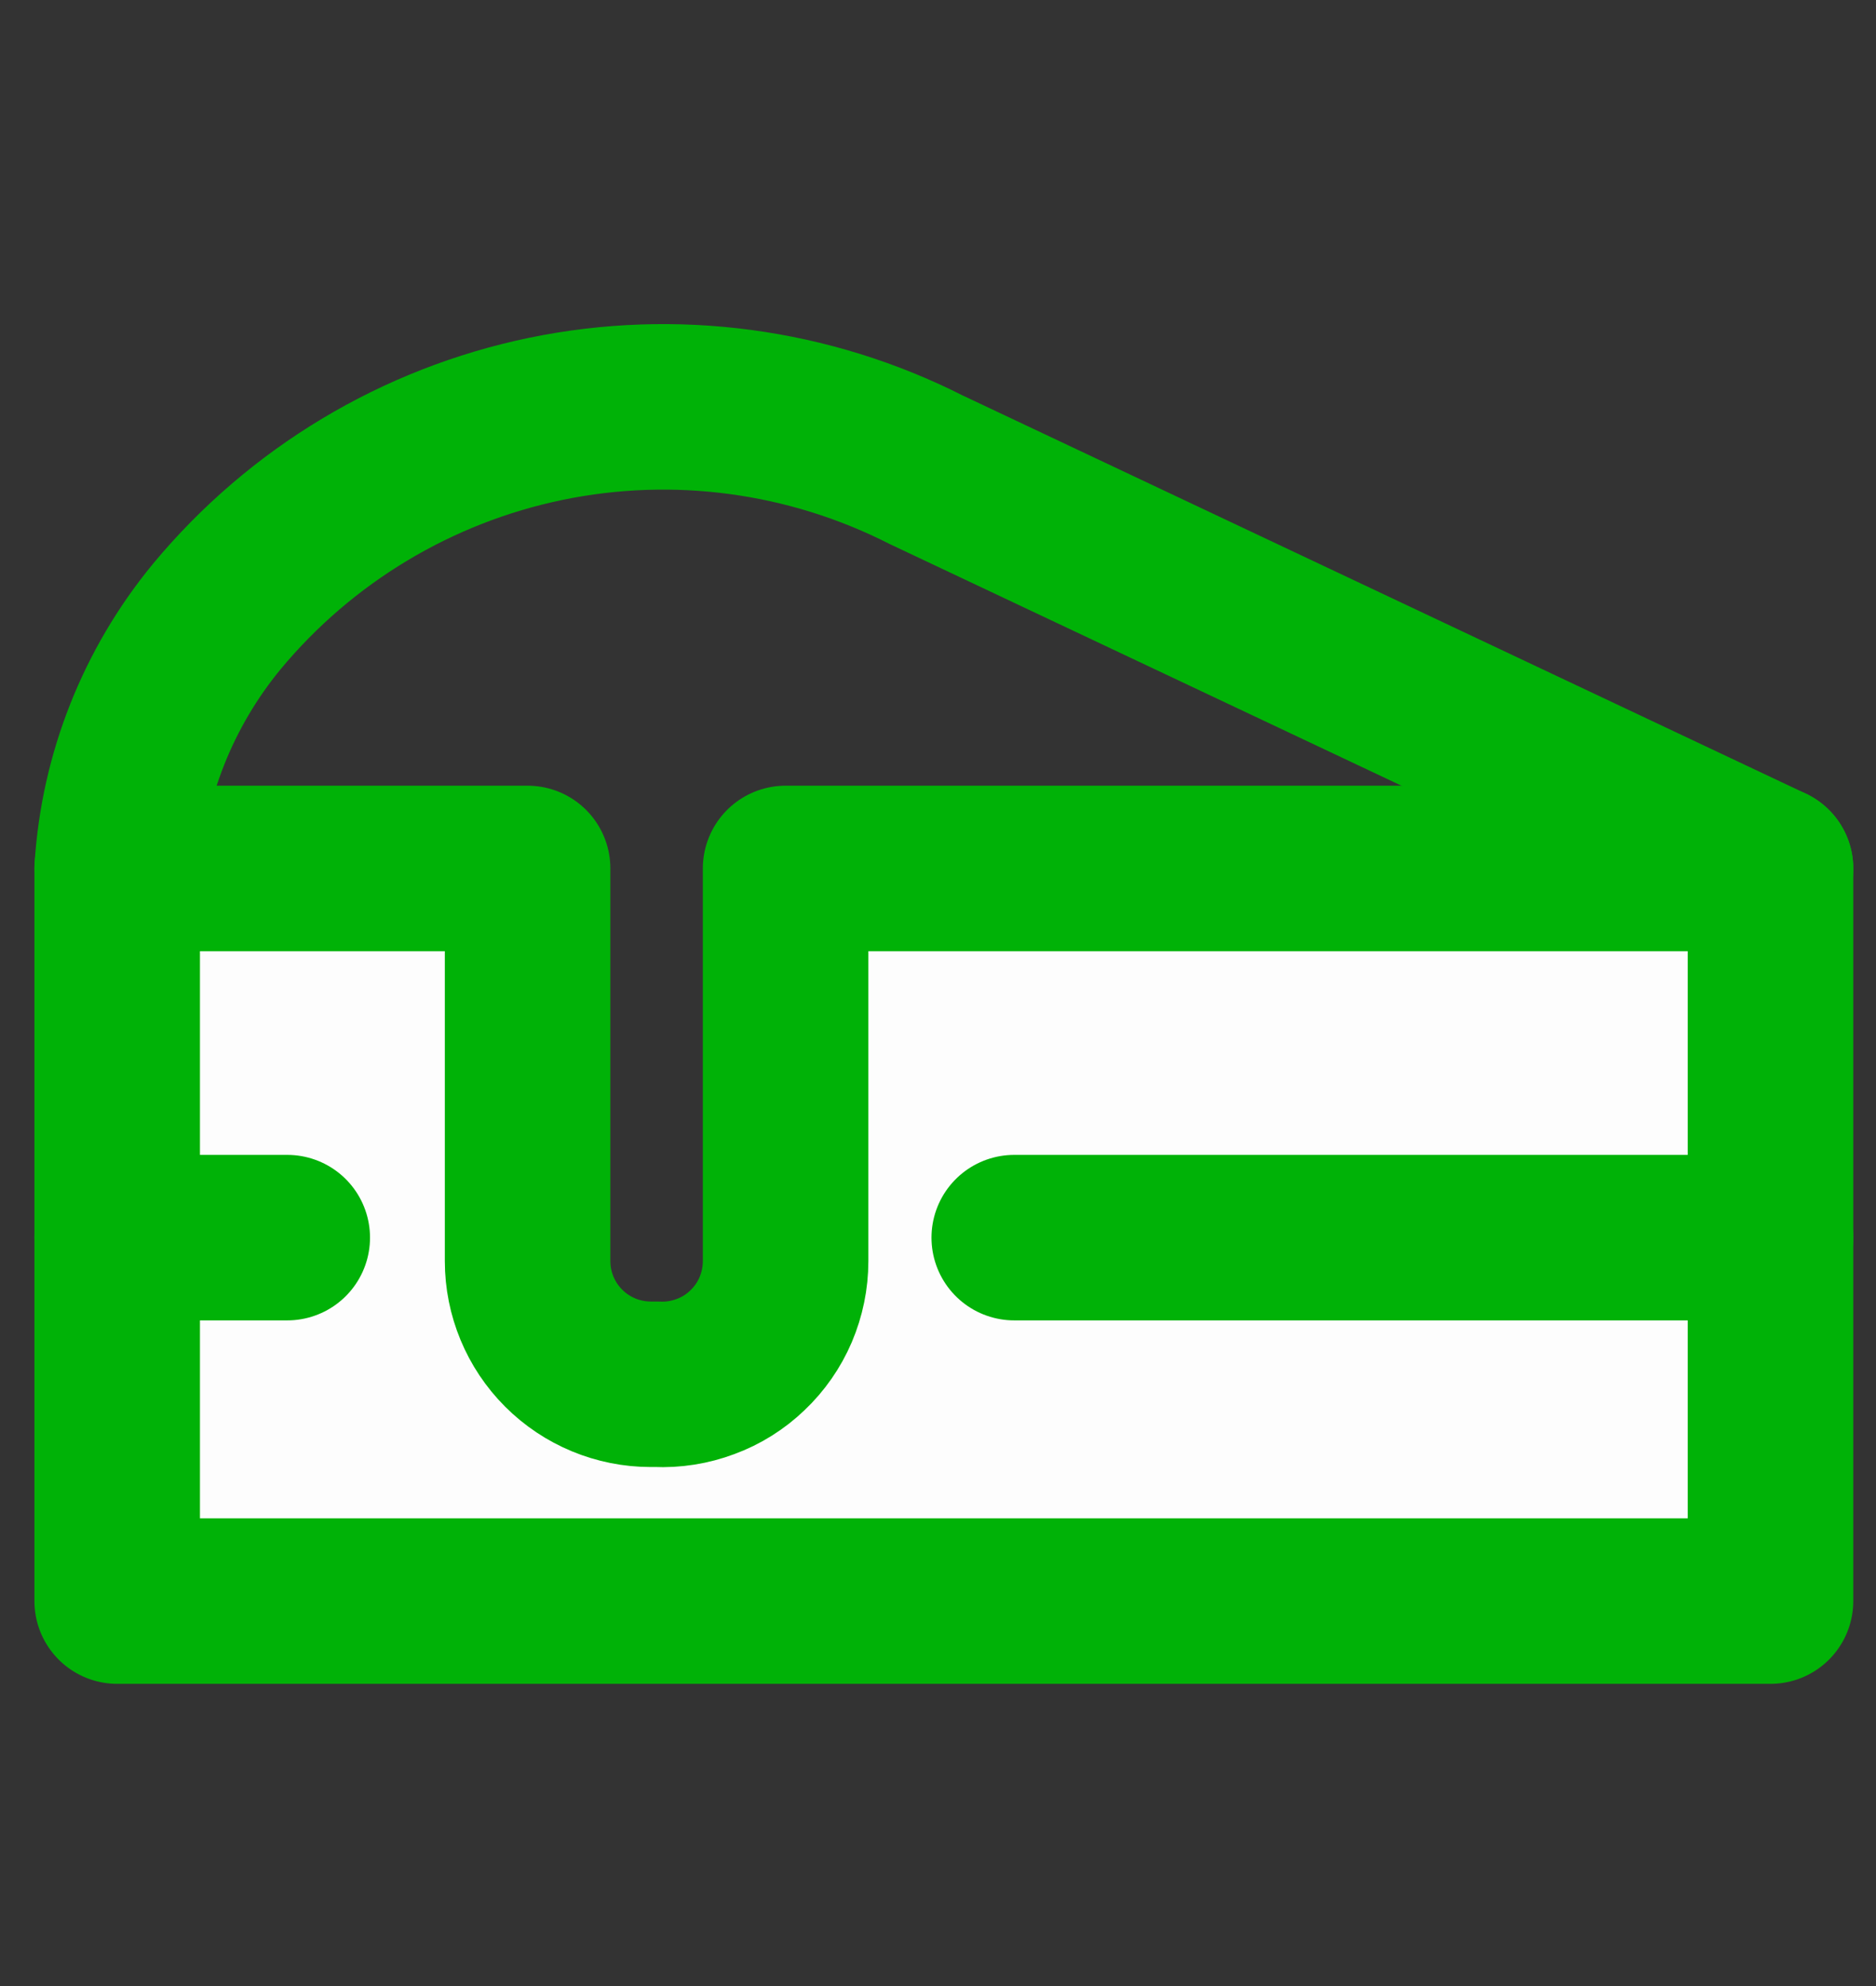
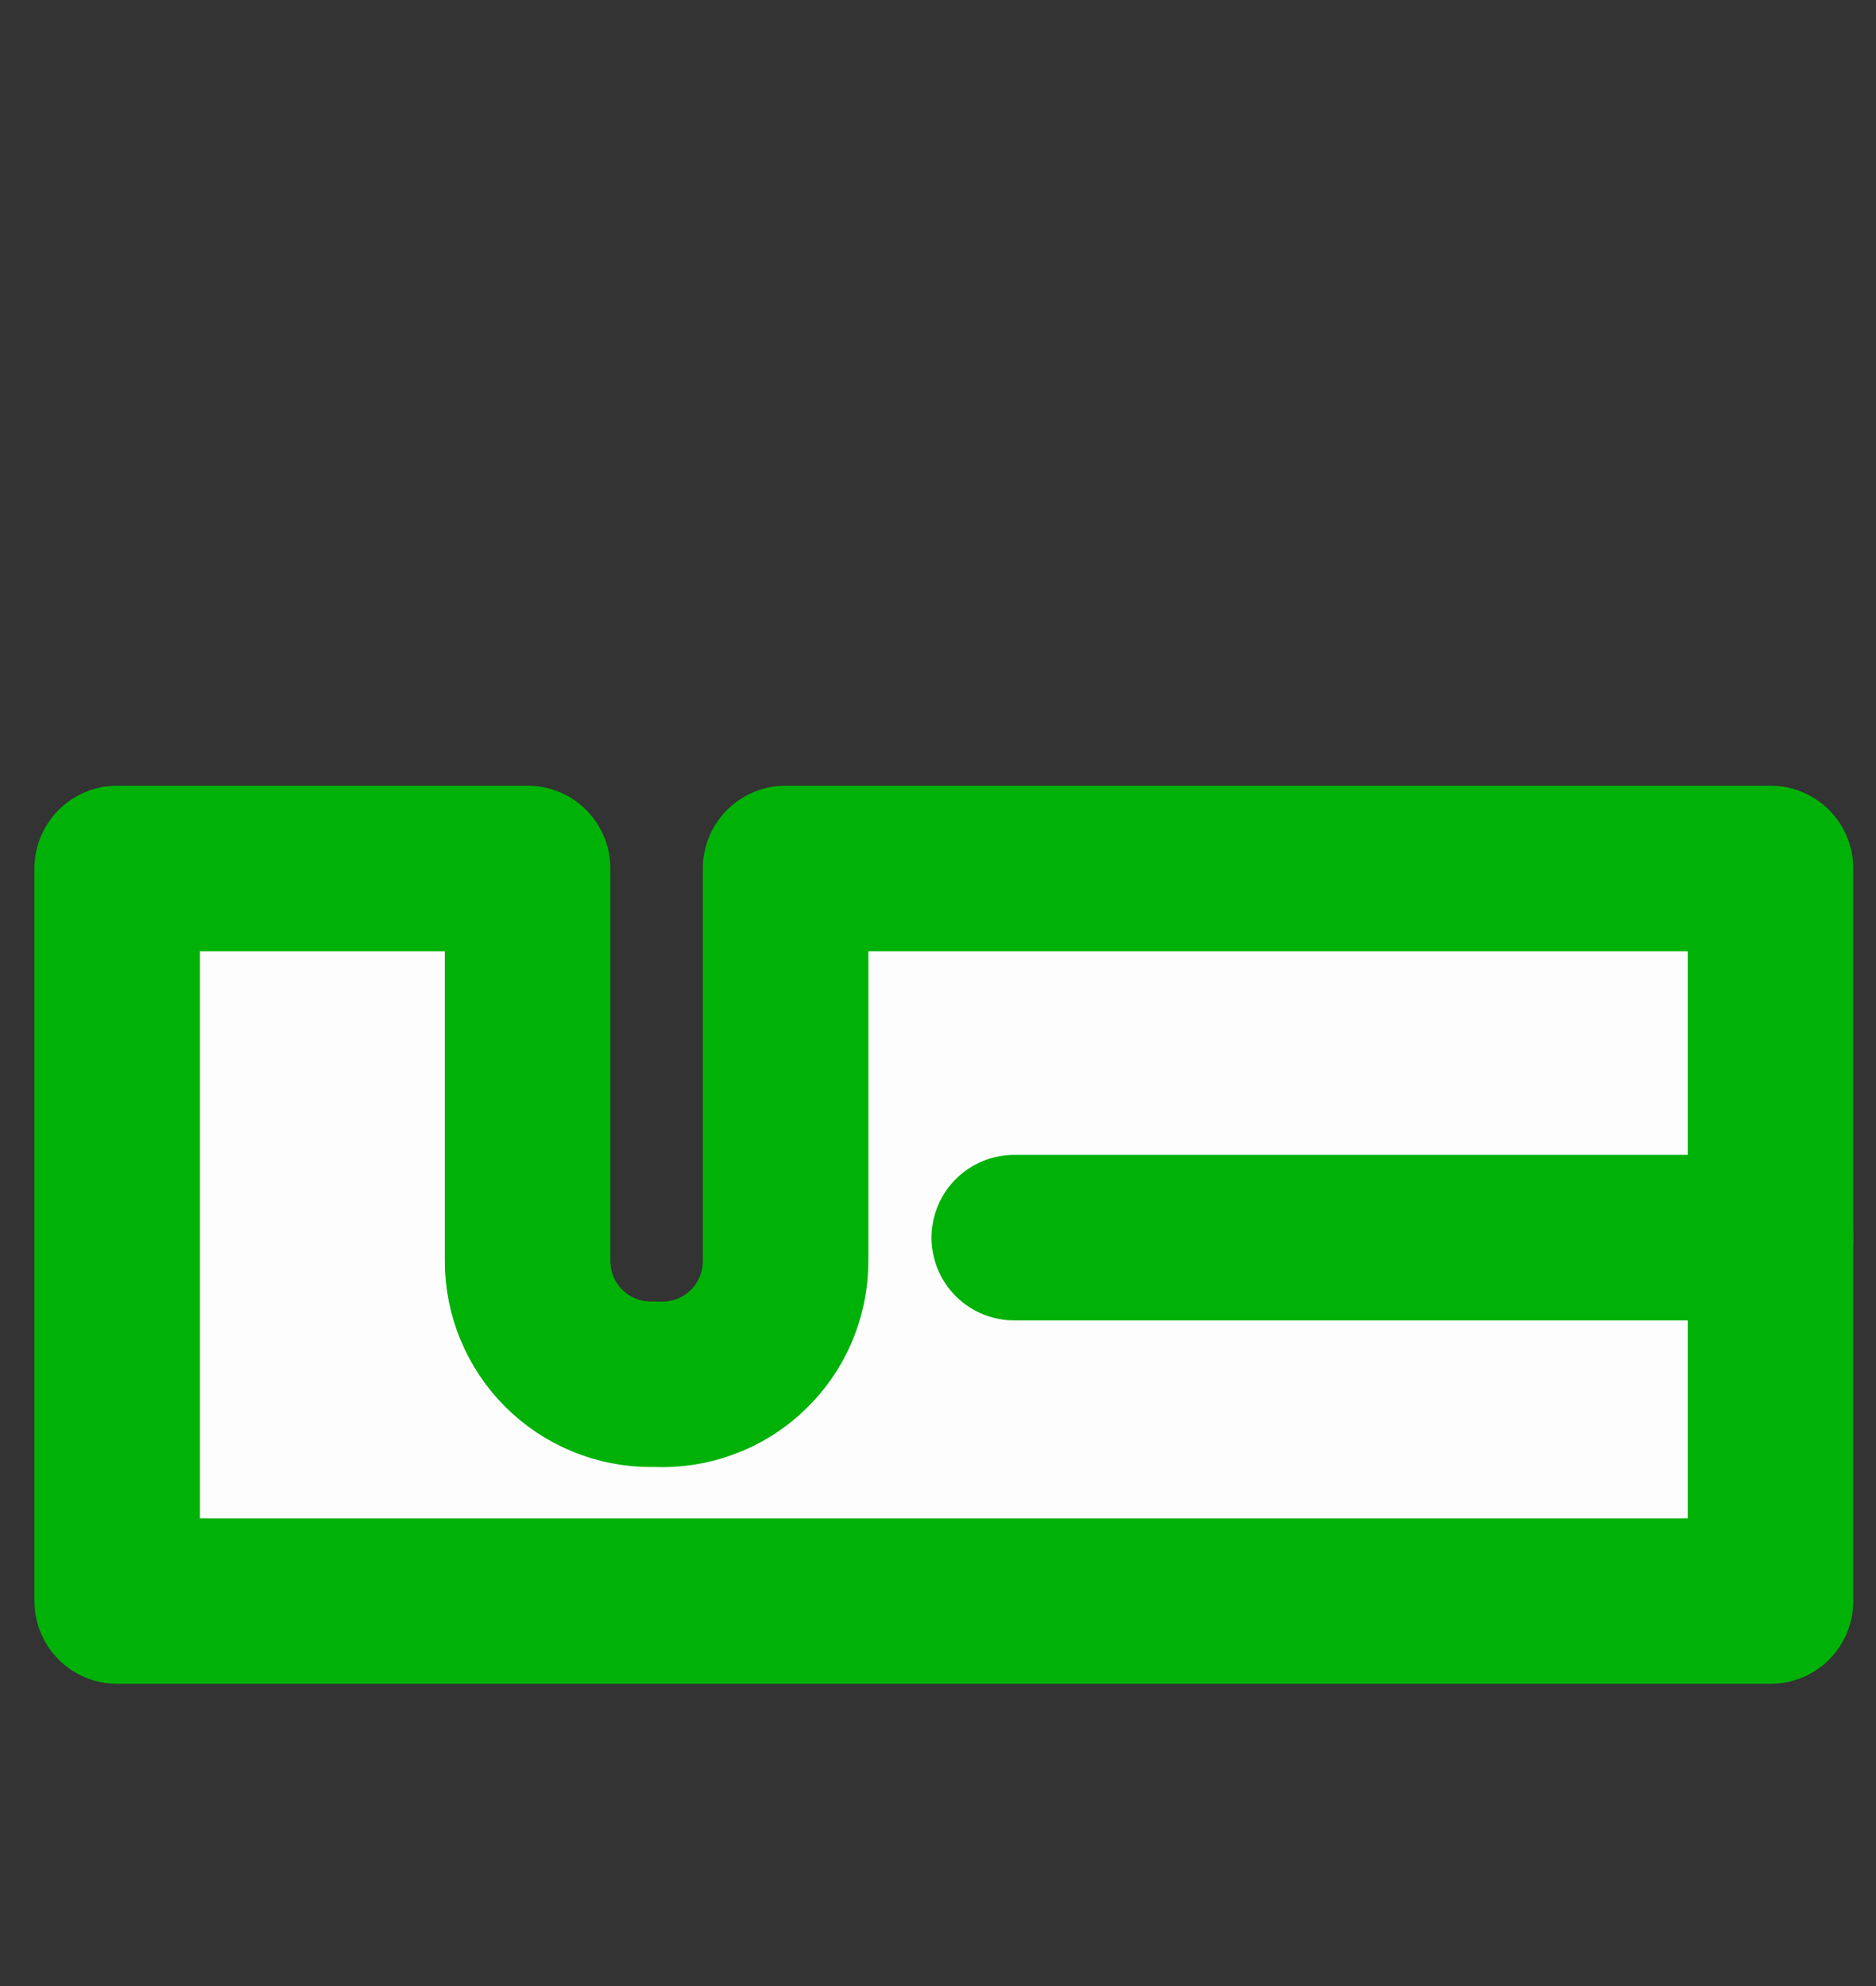
<svg xmlns="http://www.w3.org/2000/svg" width="17" height="18" viewBox="0 0 17 18" fill="none">
  <rect x="0" y="0" width="17" height="18" fill="#333333" stroke="none" />
  <path d="M16.044 7.871V14.511H1.062V7.871H4.781V11.43C4.781 11.726 4.899 12.01 5.108 12.219C5.317 12.428 5.601 12.546 5.897 12.546H5.95C6.101 12.553 6.252 12.529 6.393 12.476C6.535 12.424 6.664 12.343 6.773 12.238C6.883 12.134 6.97 12.008 7.029 11.87C7.088 11.731 7.119 11.581 7.119 11.43V7.871H16.044Z" fill="#FDFDFD" stroke="#00B207" stroke-width="1.5" stroke-linecap="round" stroke-linejoin="round" />
-   <path d="M16.044 7.871L8.394 4.258C7.33 3.718 6.115 3.555 4.947 3.796C3.779 4.038 2.728 4.669 1.966 5.586C1.432 6.234 1.115 7.033 1.062 7.871" stroke="#00B207" stroke-width="1.5" stroke-linecap="round" stroke-linejoin="round" />
-   <path d="M1.062 11.217H2.603" stroke="#00B207" stroke-width="1.5" stroke-linecap="round" stroke-linejoin="round" />
  <path d="M9.191 11.217H16.044" stroke="#00B207" stroke-width="1.5" stroke-linecap="round" stroke-linejoin="round" />
</svg>